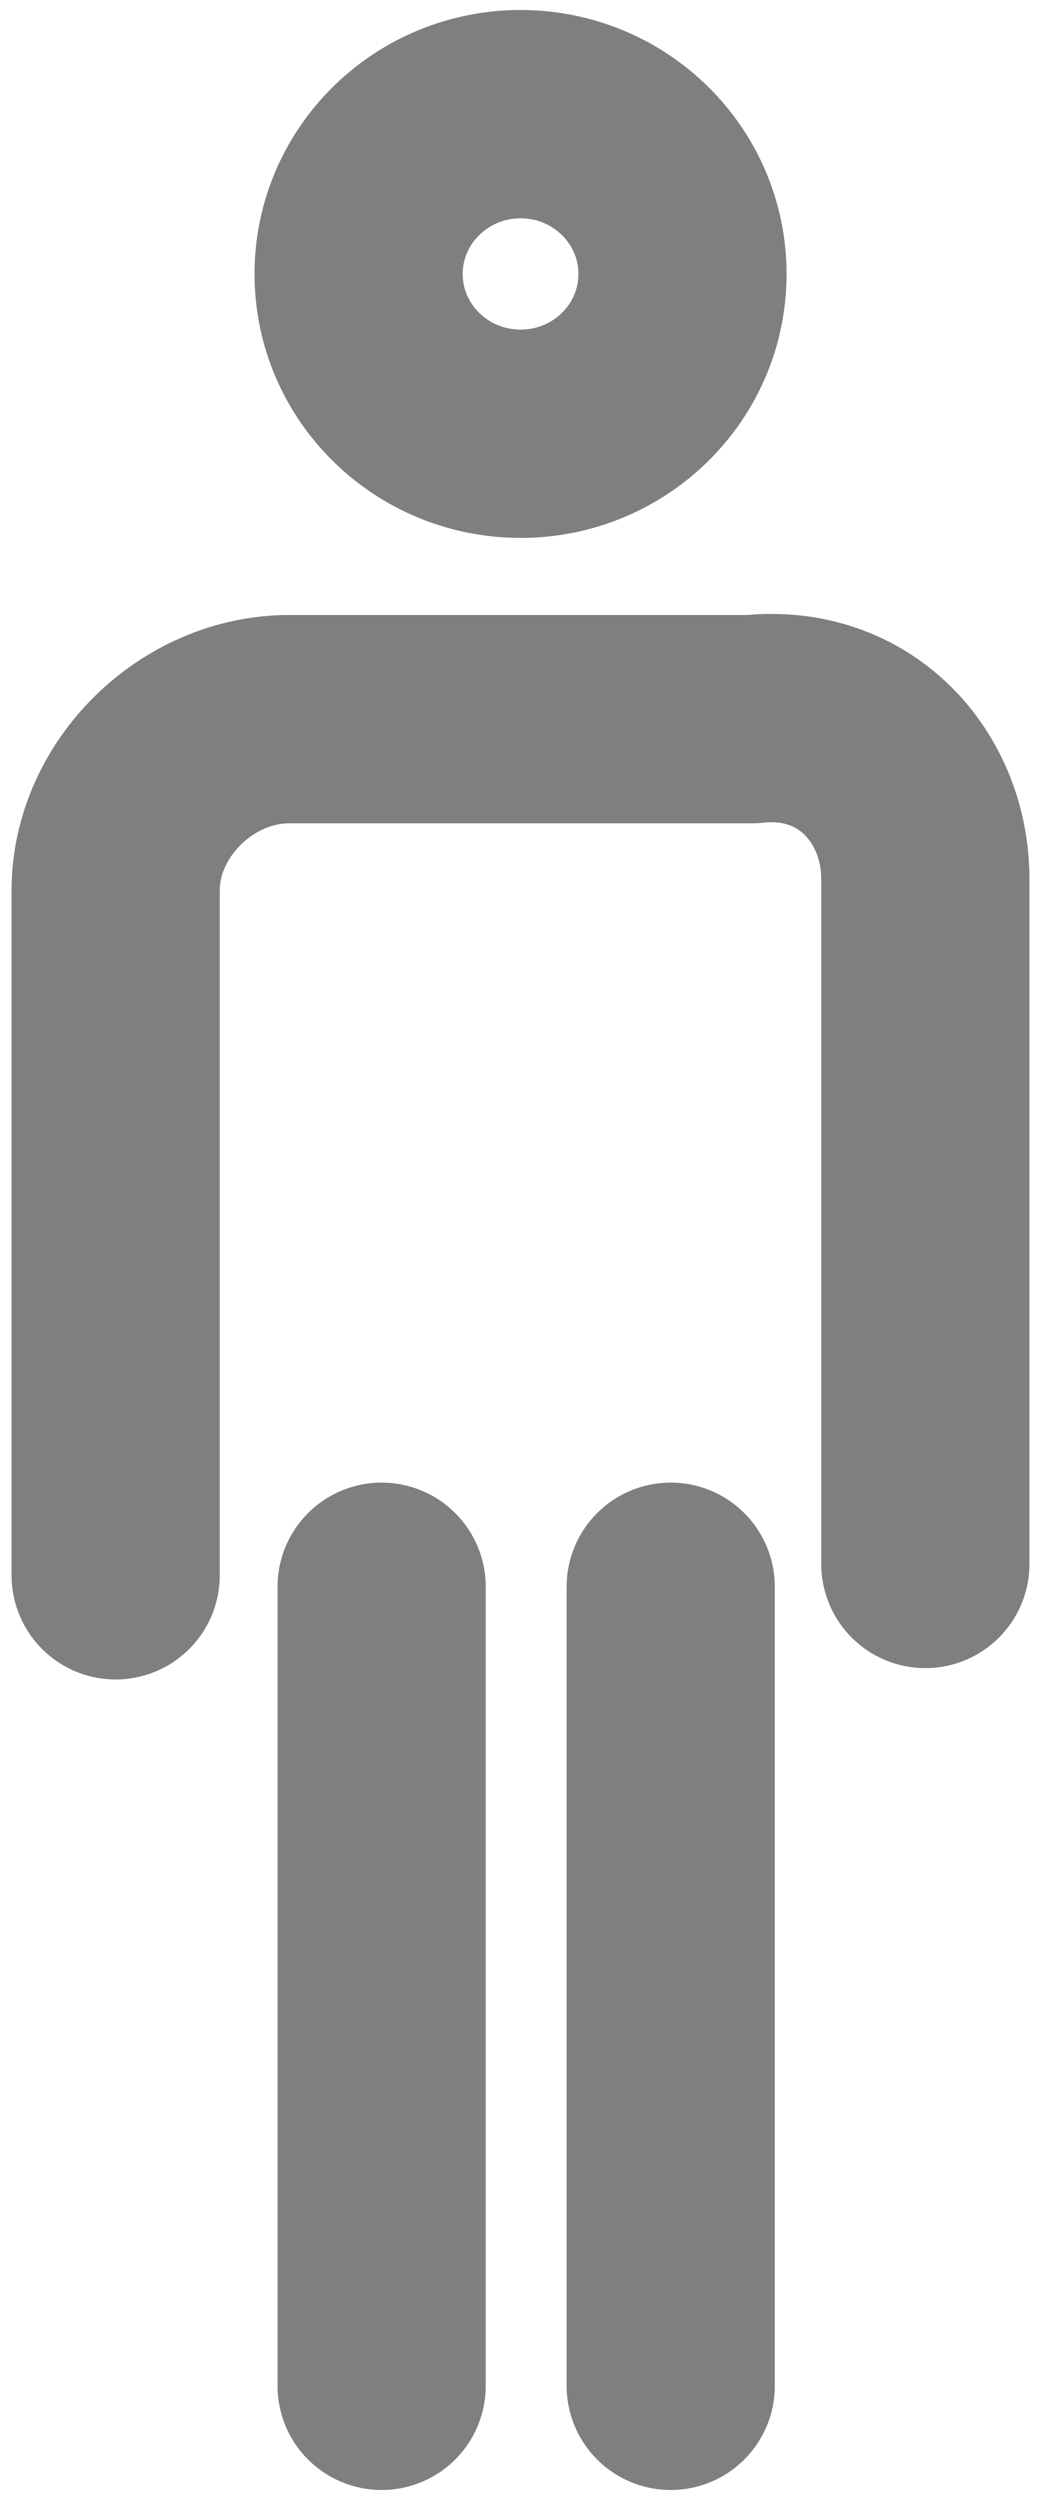
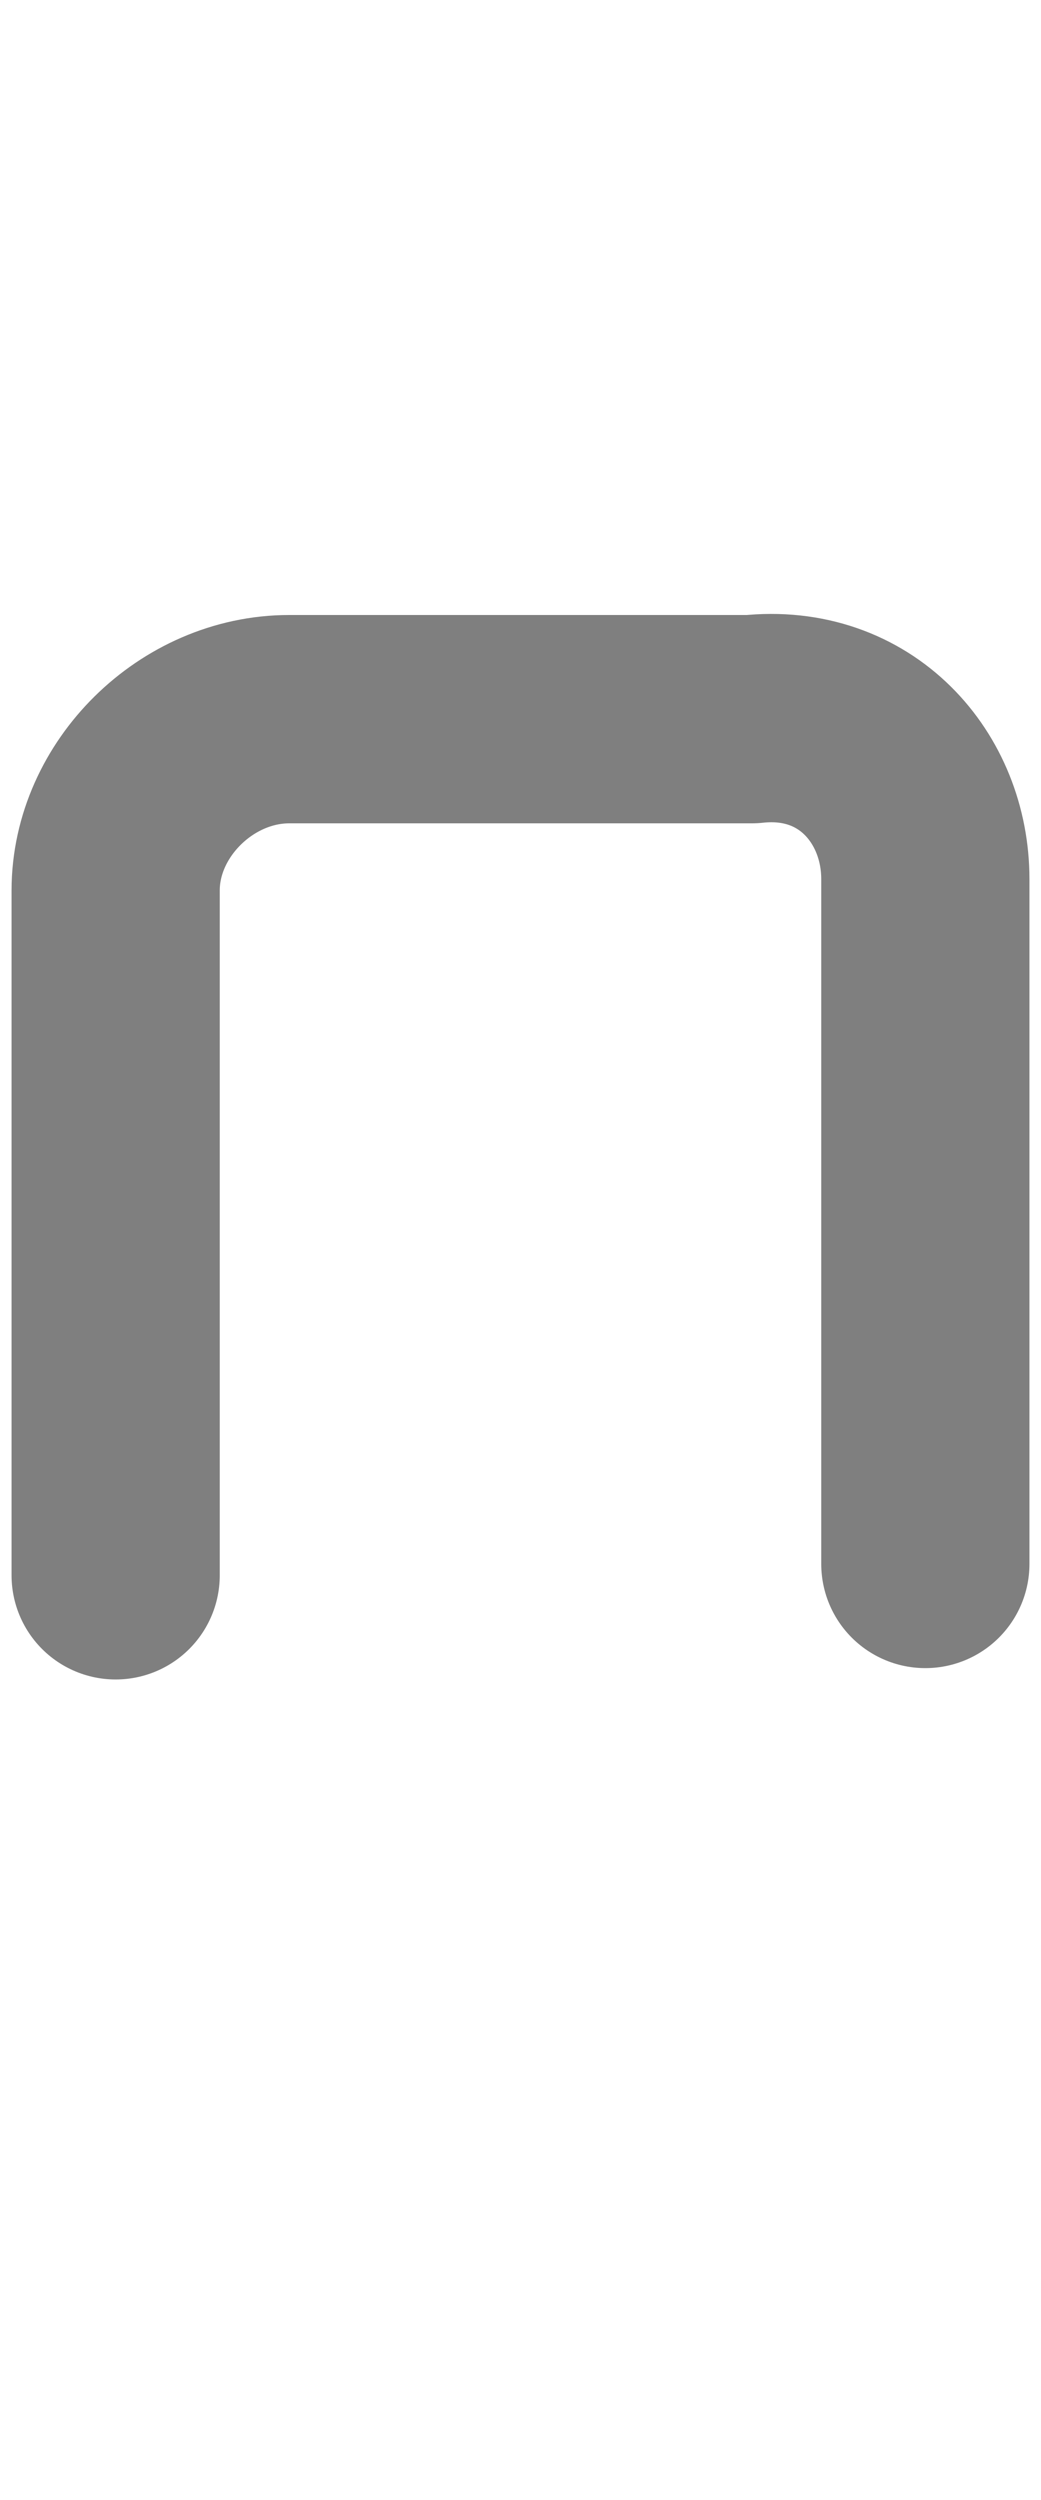
<svg xmlns="http://www.w3.org/2000/svg" width="10" height="24" viewBox="0 0 10 24" fill="none">
-   <path d="M5.001 4.164C5.86 4.164 6.556 3.478 6.556 2.63C6.556 1.783 5.86 1.096 5.001 1.096C4.142 1.096 3.445 1.783 3.445 2.63C3.445 3.478 4.142 4.164 5.001 4.164Z" stroke="black" stroke-opacity="0.5" stroke-width="2" stroke-miterlimit="10" stroke-linecap="round" stroke-linejoin="round" />
  <path d="M1.111 15.123V8.548C1.111 7.671 1.889 6.904 2.778 6.904H7.222C8.222 6.795 8.889 7.562 8.889 8.439V15.014" stroke="black" stroke-opacity="0.5" stroke-width="2" stroke-miterlimit="10" stroke-linecap="round" stroke-linejoin="round" />
-   <path d="M3.666 15.233V22.904" stroke="black" stroke-opacity="0.5" stroke-width="2" stroke-miterlimit="10" stroke-linecap="round" stroke-linejoin="round" />
-   <path d="M6.443 15.233V22.904" stroke="black" stroke-opacity="0.5" stroke-width="2" stroke-miterlimit="10" stroke-linecap="round" stroke-linejoin="round" />
</svg>